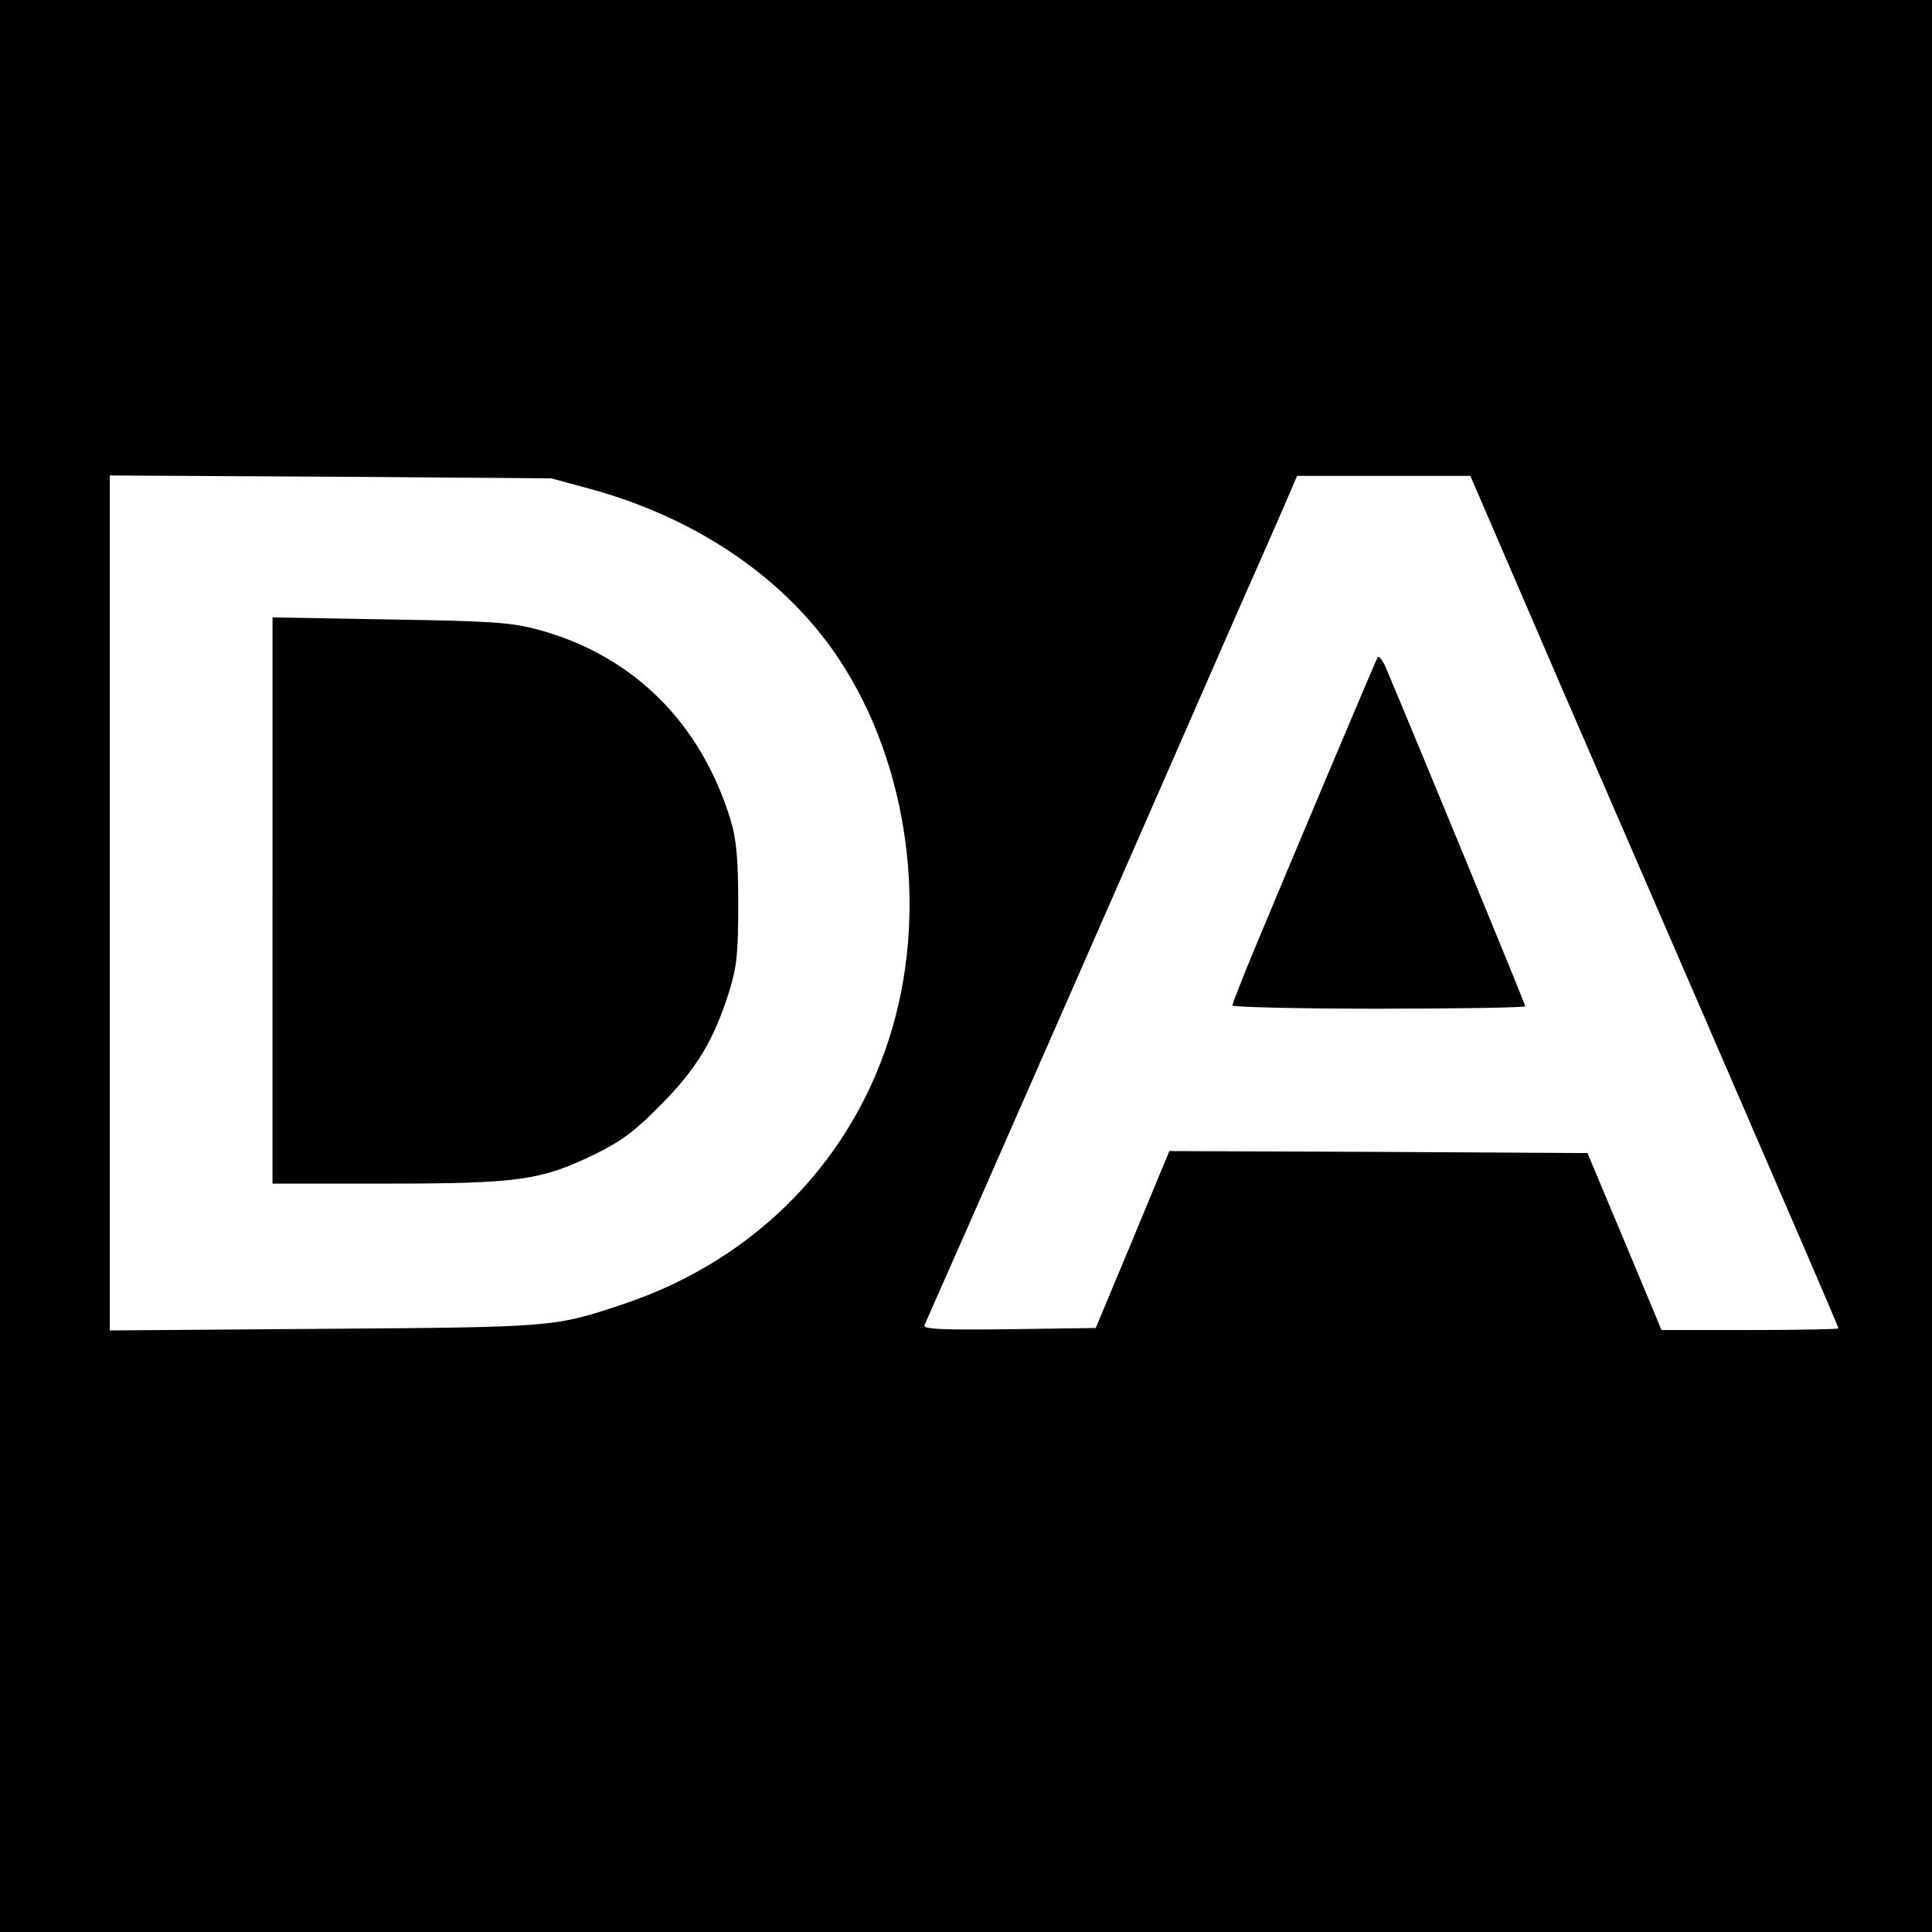
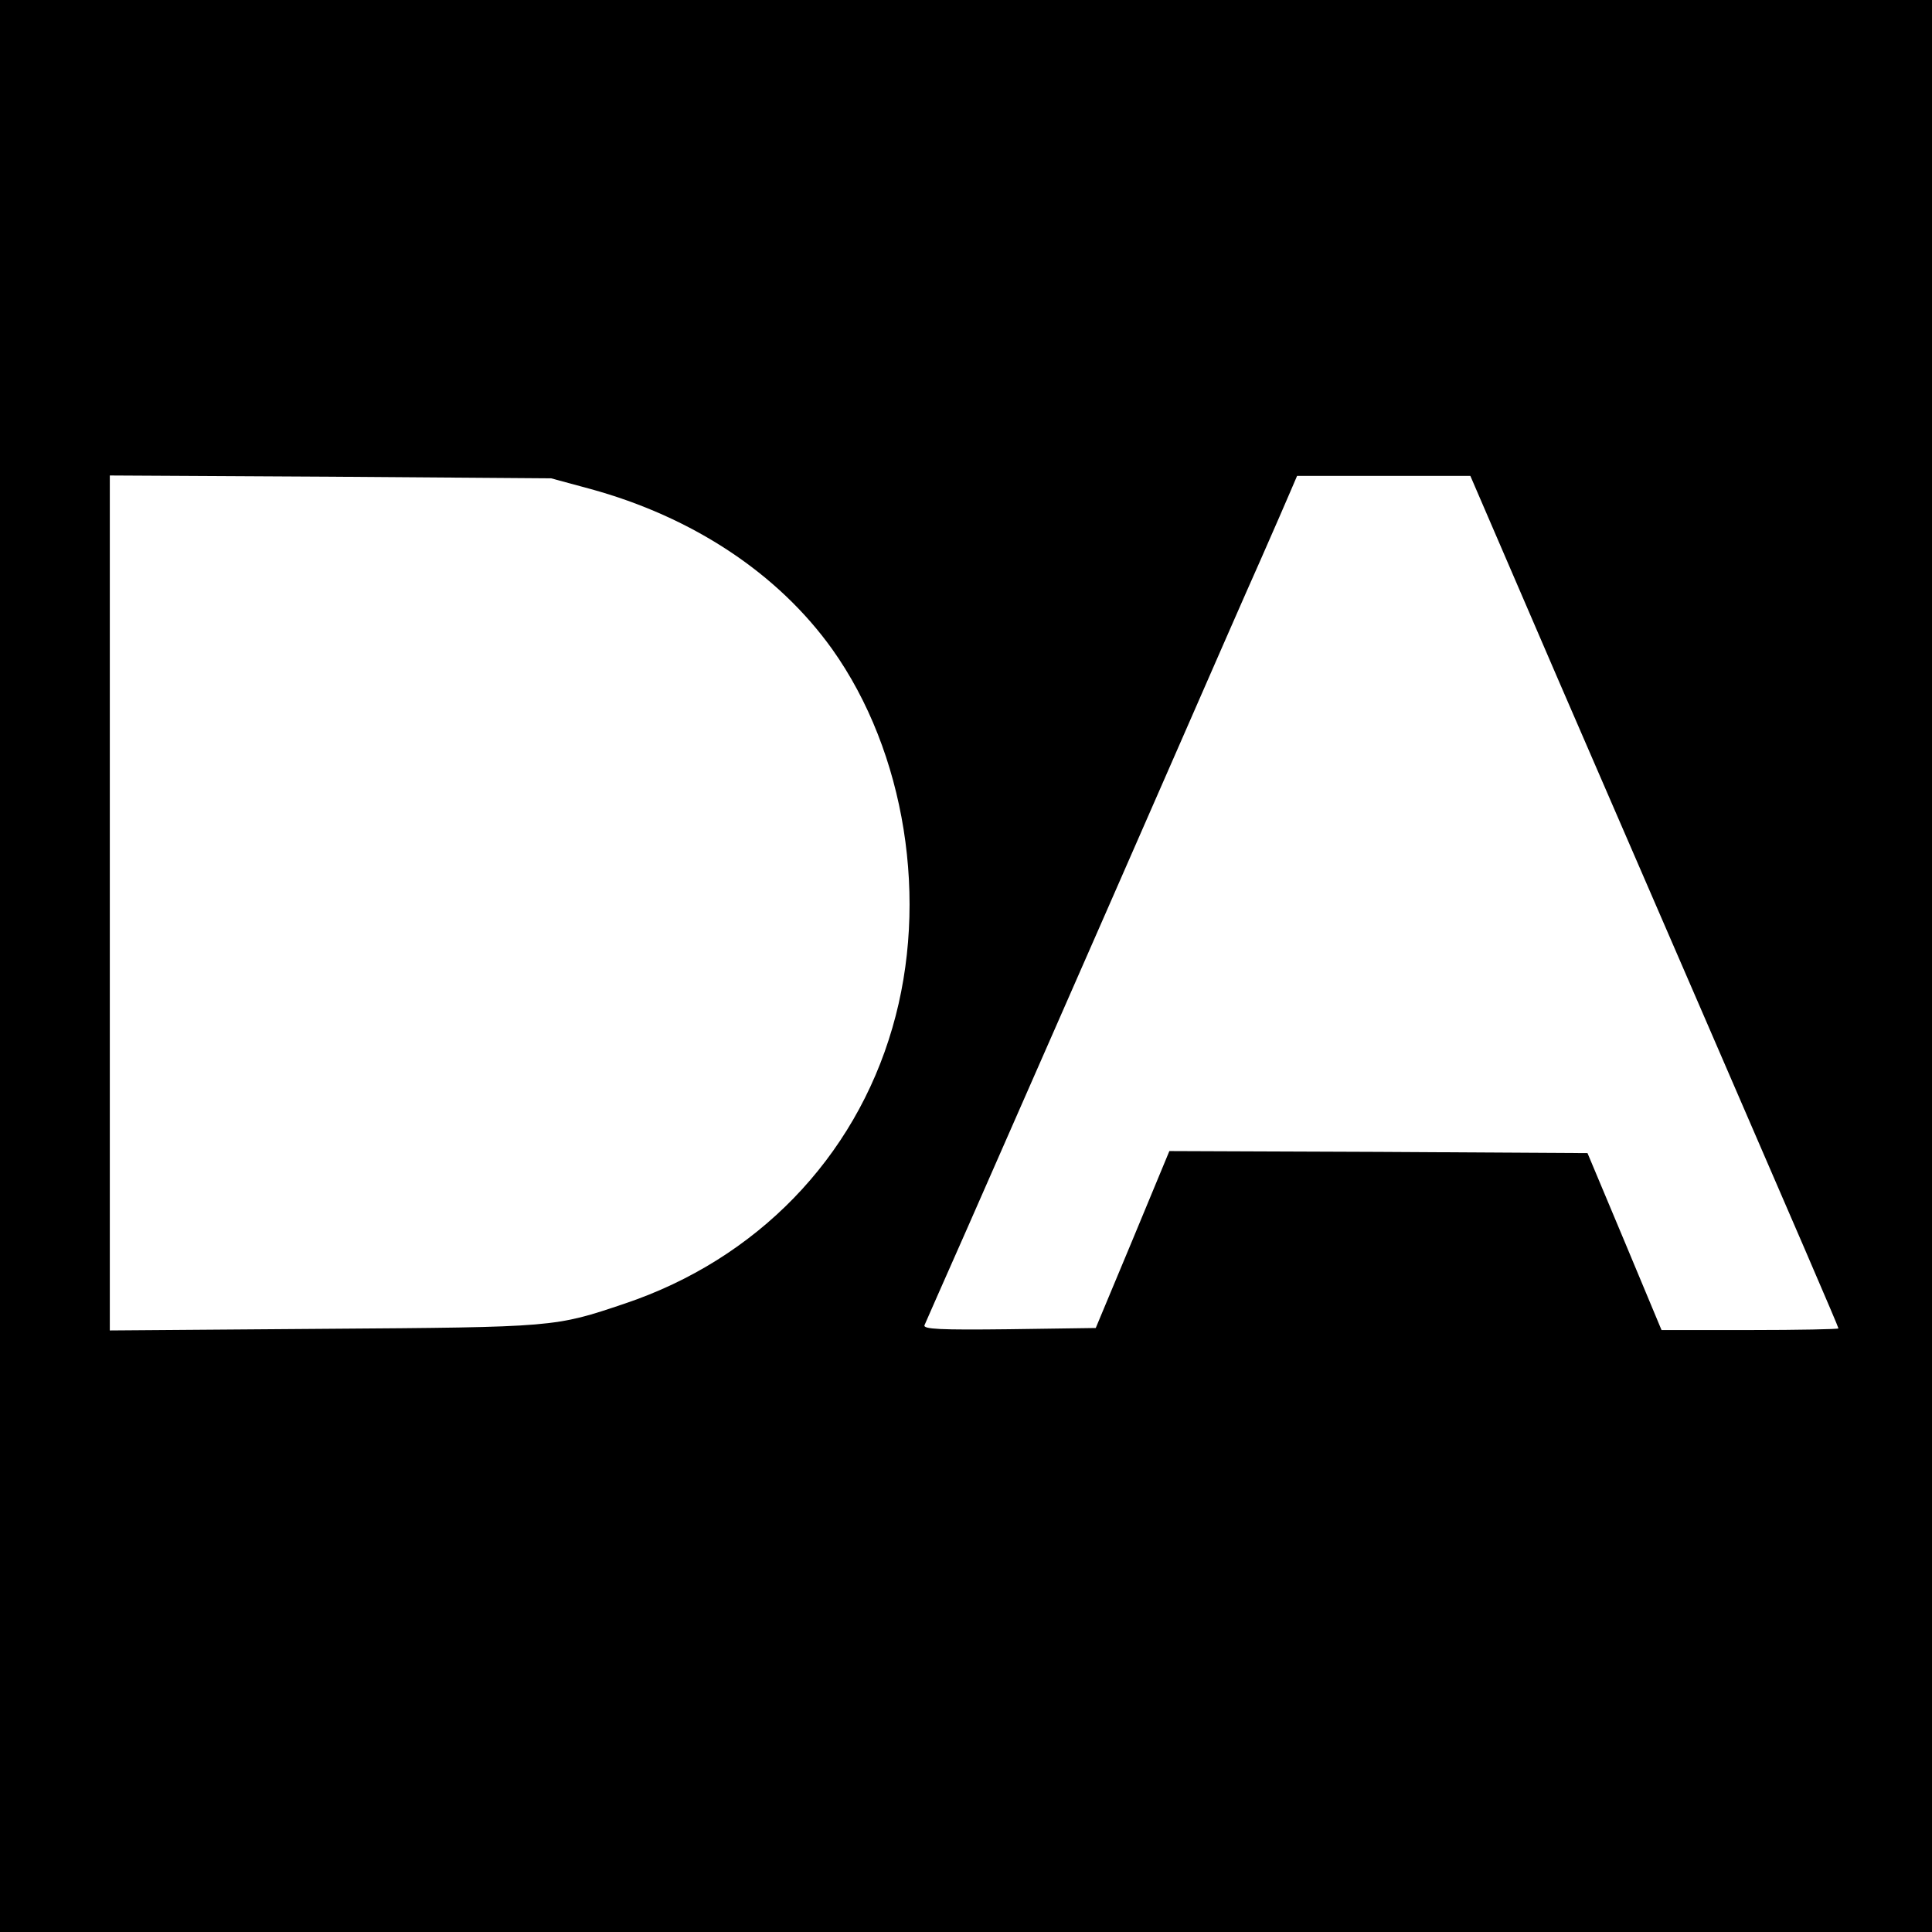
<svg xmlns="http://www.w3.org/2000/svg" version="1.0" width="475pt" height="475pt" viewBox="0 0 475 475" preserveAspectRatio="xMidYMid meet">
  <g transform="translate(0,475) scale(0.1,-0.1)" fill="#000000" stroke="none">
    <path d="M0 2375 l0 -2375 2375 0 2375 0 0 2375 0 2375 -2375 0 -2375 0 0 -2375z m1451 1173 c252 -69 462 -208 595 -394 180 -253 239 -619 148 -931 -93 -321 -334 -569 -658 -678 -172 -58 -170 -58 -738 -62 l-528 -4 0 1051 0 1051 543 -3 542 -4 96 -26z m2383 -476 c121 -279 280 -646 354 -817 220 -508 332 -767 332 -771 0 -2 -98 -4 -217 -4 l-218 0 -91 218 -91 217 -514 3 -514 2 -90 -217 -91 -218 -213 -3 c-169 -2 -212 0 -208 10 3 7 50 114 105 238 101 230 271 616 520 1185 77 176 167 382 201 458 33 75 67 153 75 172 l15 35 213 0 213 0 219 -508z" />
-     <path d="M670 2536 l0 -696 279 0 c324 0 381 8 511 71 68 33 101 58 165 123 88 89 130 159 167 276 20 64 23 96 23 220 0 112 -5 158 -19 205 -74 240 -241 404 -473 467 -68 18 -115 21 -365 25 l-288 5 0 -696z" />
-     <path d="M3387 3134 c-5 -9 -210 -494 -303 -718 -30 -72 -54 -134 -54 -138 0 -4 162 -8 360 -8 198 0 360 3 360 6 0 5 -261 639 -343 833 -8 18 -17 30 -20 25z" />
  </g>
</svg>